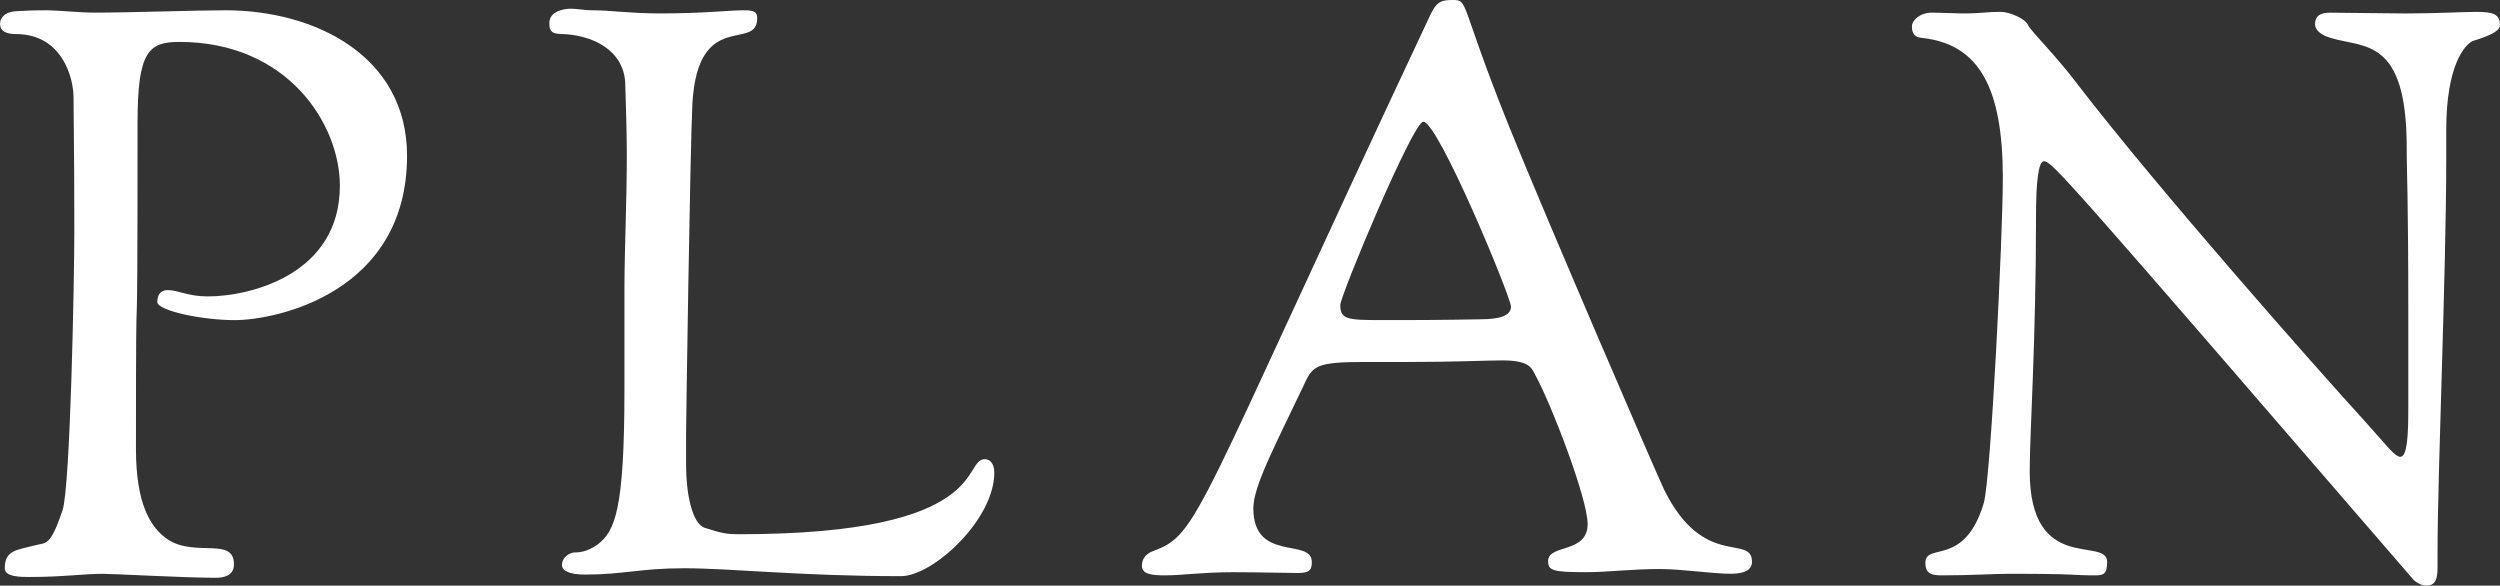
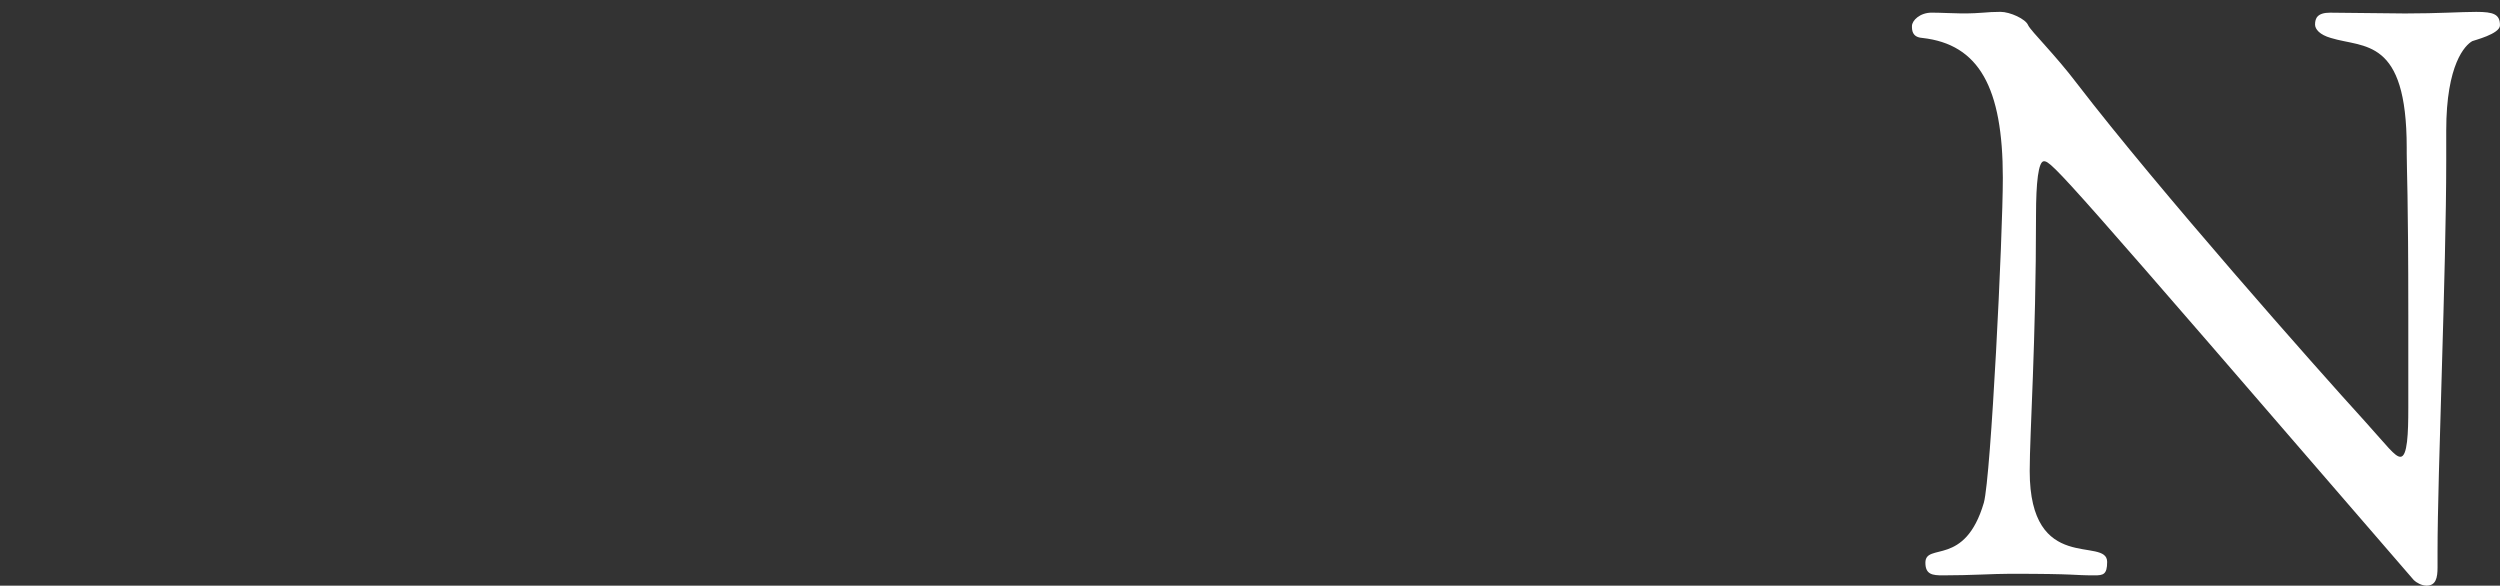
<svg xmlns="http://www.w3.org/2000/svg" id="b" width="69.599" height="16.304" viewBox="0 0 69.599 16.304">
  <rect x="0" y="0" width="69.599" height="16.304" fill="#333333" stroke="none" />
  <defs>
    <style>.d{fill:#fff;stroke-width:0px;}</style>
  </defs>
  <g id="c">
-     <path class="d" d="m.506.308c.22,0,.154-.022.814-.022.242,0,.924.066,1.32.066.946,0,2.861-.066,3.631-.066,2.508,0,5.061,1.276,5.061,4.049,0,3.807-3.631,4.577-4.797,4.577-.924,0-2.156-.264-2.156-.506s.132-.33.286-.33c.308,0,.55.176,1.122.176,1.188,0,3.675-.616,3.675-3.08,0-1.716-1.452-4.005-4.467-4.005-.858,0-1.166.264-1.166,2.244,0,8.691-.044,2.222-.044,9.087,0,1.518.396,2.2.902,2.531.77.484,1.826-.088,1.826.682,0,.308-.264.374-.506.374-.88,0-2.816-.11-3.146-.11-.55,0-1.078.088-2.046.088-.242,0-.682,0-.682-.242,0-.506.33-.506.836-.638.308-.088.418.066.77-.968.22-.638.33-6.447.33-7.767,0-2.31-.022-3.168-.022-3.74,0-.528-.308-1.76-1.606-1.76-.242,0-.44-.066-.44-.286,0-.176.154-.352.506-.352Z" />
-     <path class="d" d="m15.888.242c.176,0,.374.044.594.044.528,0,1.034.088,1.914.088,1.188,0,1.914-.088,2.31-.088.286,0,.374.044.374.22,0,.946-1.65-.286-1.804,2.376-.066,1.364-.176,8.955-.176,9.197v.88c0,.726.154,1.628.528,1.738.484.154.616.176.946.176,7.019,0,6.205-2.09,6.843-2.09.132,0,.264.11.264.374,0,1.32-1.716,2.883-2.596,2.883-2.816,0-4.709-.22-6.051-.22-1.21,0-1.672.176-2.75.176-.44,0-.638-.11-.638-.264,0-.242.242-.352.352-.352.088,0,.33,0,.638-.22.484-.374.748-.946.748-4.313v-2.728c0-1.21.066-2.442.066-3.807,0-.638-.022-1.298-.044-2.002-.044-.924-.924-1.342-1.782-1.364-.308,0-.33-.132-.33-.308,0-.33.418-.396.594-.396Z" />
-     <path class="d" d="m32.12,15.336c1.276-.484,1.122-.924,7.657-14.83.198-.44.308-.506.66-.506.462,0,.176.044,1.584,3.542,1.034,2.552,4.136,9.747,4.312,10.099,1.1,2.222,2.442,1.21,2.442,2.002,0,.11-.044.33-.594.33-.506,0-1.364-.132-1.98-.132-.792,0-1.408.088-2.046.088-.924,0-1.056-.044-1.056-.308,0-.484,1.1-.198,1.1-1.034,0-.704-1.012-3.344-1.474-4.18-.088-.176-.176-.374-.902-.374-.462,0-1.232.044-2.663.044h-1.166c-1.364,0-1.452.11-1.694.638-.792,1.672-1.408,2.816-1.408,3.433,0,1.518,1.628.814,1.628,1.496,0,.176-.022.308-.374.308s-1.056-.022-1.826-.022c-.858,0-1.408.088-1.892.088-.396,0-.638-.044-.638-.264s.132-.352.33-.418Zm6.315-6.425h.682c.968,0,2.09-.022,2.09-.022.572,0,.858-.11.858-.352,0-.264-2.024-5.149-2.442-5.149-.286,0-2.31,4.841-2.31,5.105,0,.396.198.418,1.122.418Z" />
    <path class="d" d="m53.779.352c.242,0,.638.022.836.022.594,0,.66-.044,1.078-.044.264,0,.704.198.77.374.088.176.748.814,1.364,1.628,2.266,2.948,6.645,7.899,8.009,9.395.616.682.836.99.99.99.198,0,.22-.66.22-1.364v-2.574c0-3.366-.044-4.049-.044-4.51v-.154c0-3.081-1.188-2.772-2.112-3.058-.308-.088-.44-.242-.44-.374,0-.176.066-.33.418-.33.264,0,1.848.022,2.09.022.924,0,1.562-.044,1.98-.044.484,0,.66.066.66.374,0,.242-.726.418-.77.44-.198.11-.726.638-.726,2.486v.836c0,3.102-.242,8.713-.242,10.892v.44c0,.286-.044.506-.308.506-.132,0-.286-.088-.352-.154-9.748-11.288-10.077-11.662-10.298-11.662-.154,0-.22.594-.22,1.496,0,3.564-.176,6.073-.176,7.129,0,2.904,2.156,1.804,2.156,2.53,0,.352-.11.374-.352.374-.638,0-.418-.044-2.354-.044-.462,0-1.078.044-1.87.044-.286,0-.484-.022-.484-.352,0-.572,1.1.132,1.628-1.672.198-.726.528-7.437.528-9.043,0-2.509-.66-3.719-2.244-3.895-.286-.022-.286-.22-.286-.33,0-.154.22-.374.55-.374Z" />
  </g>
</svg>